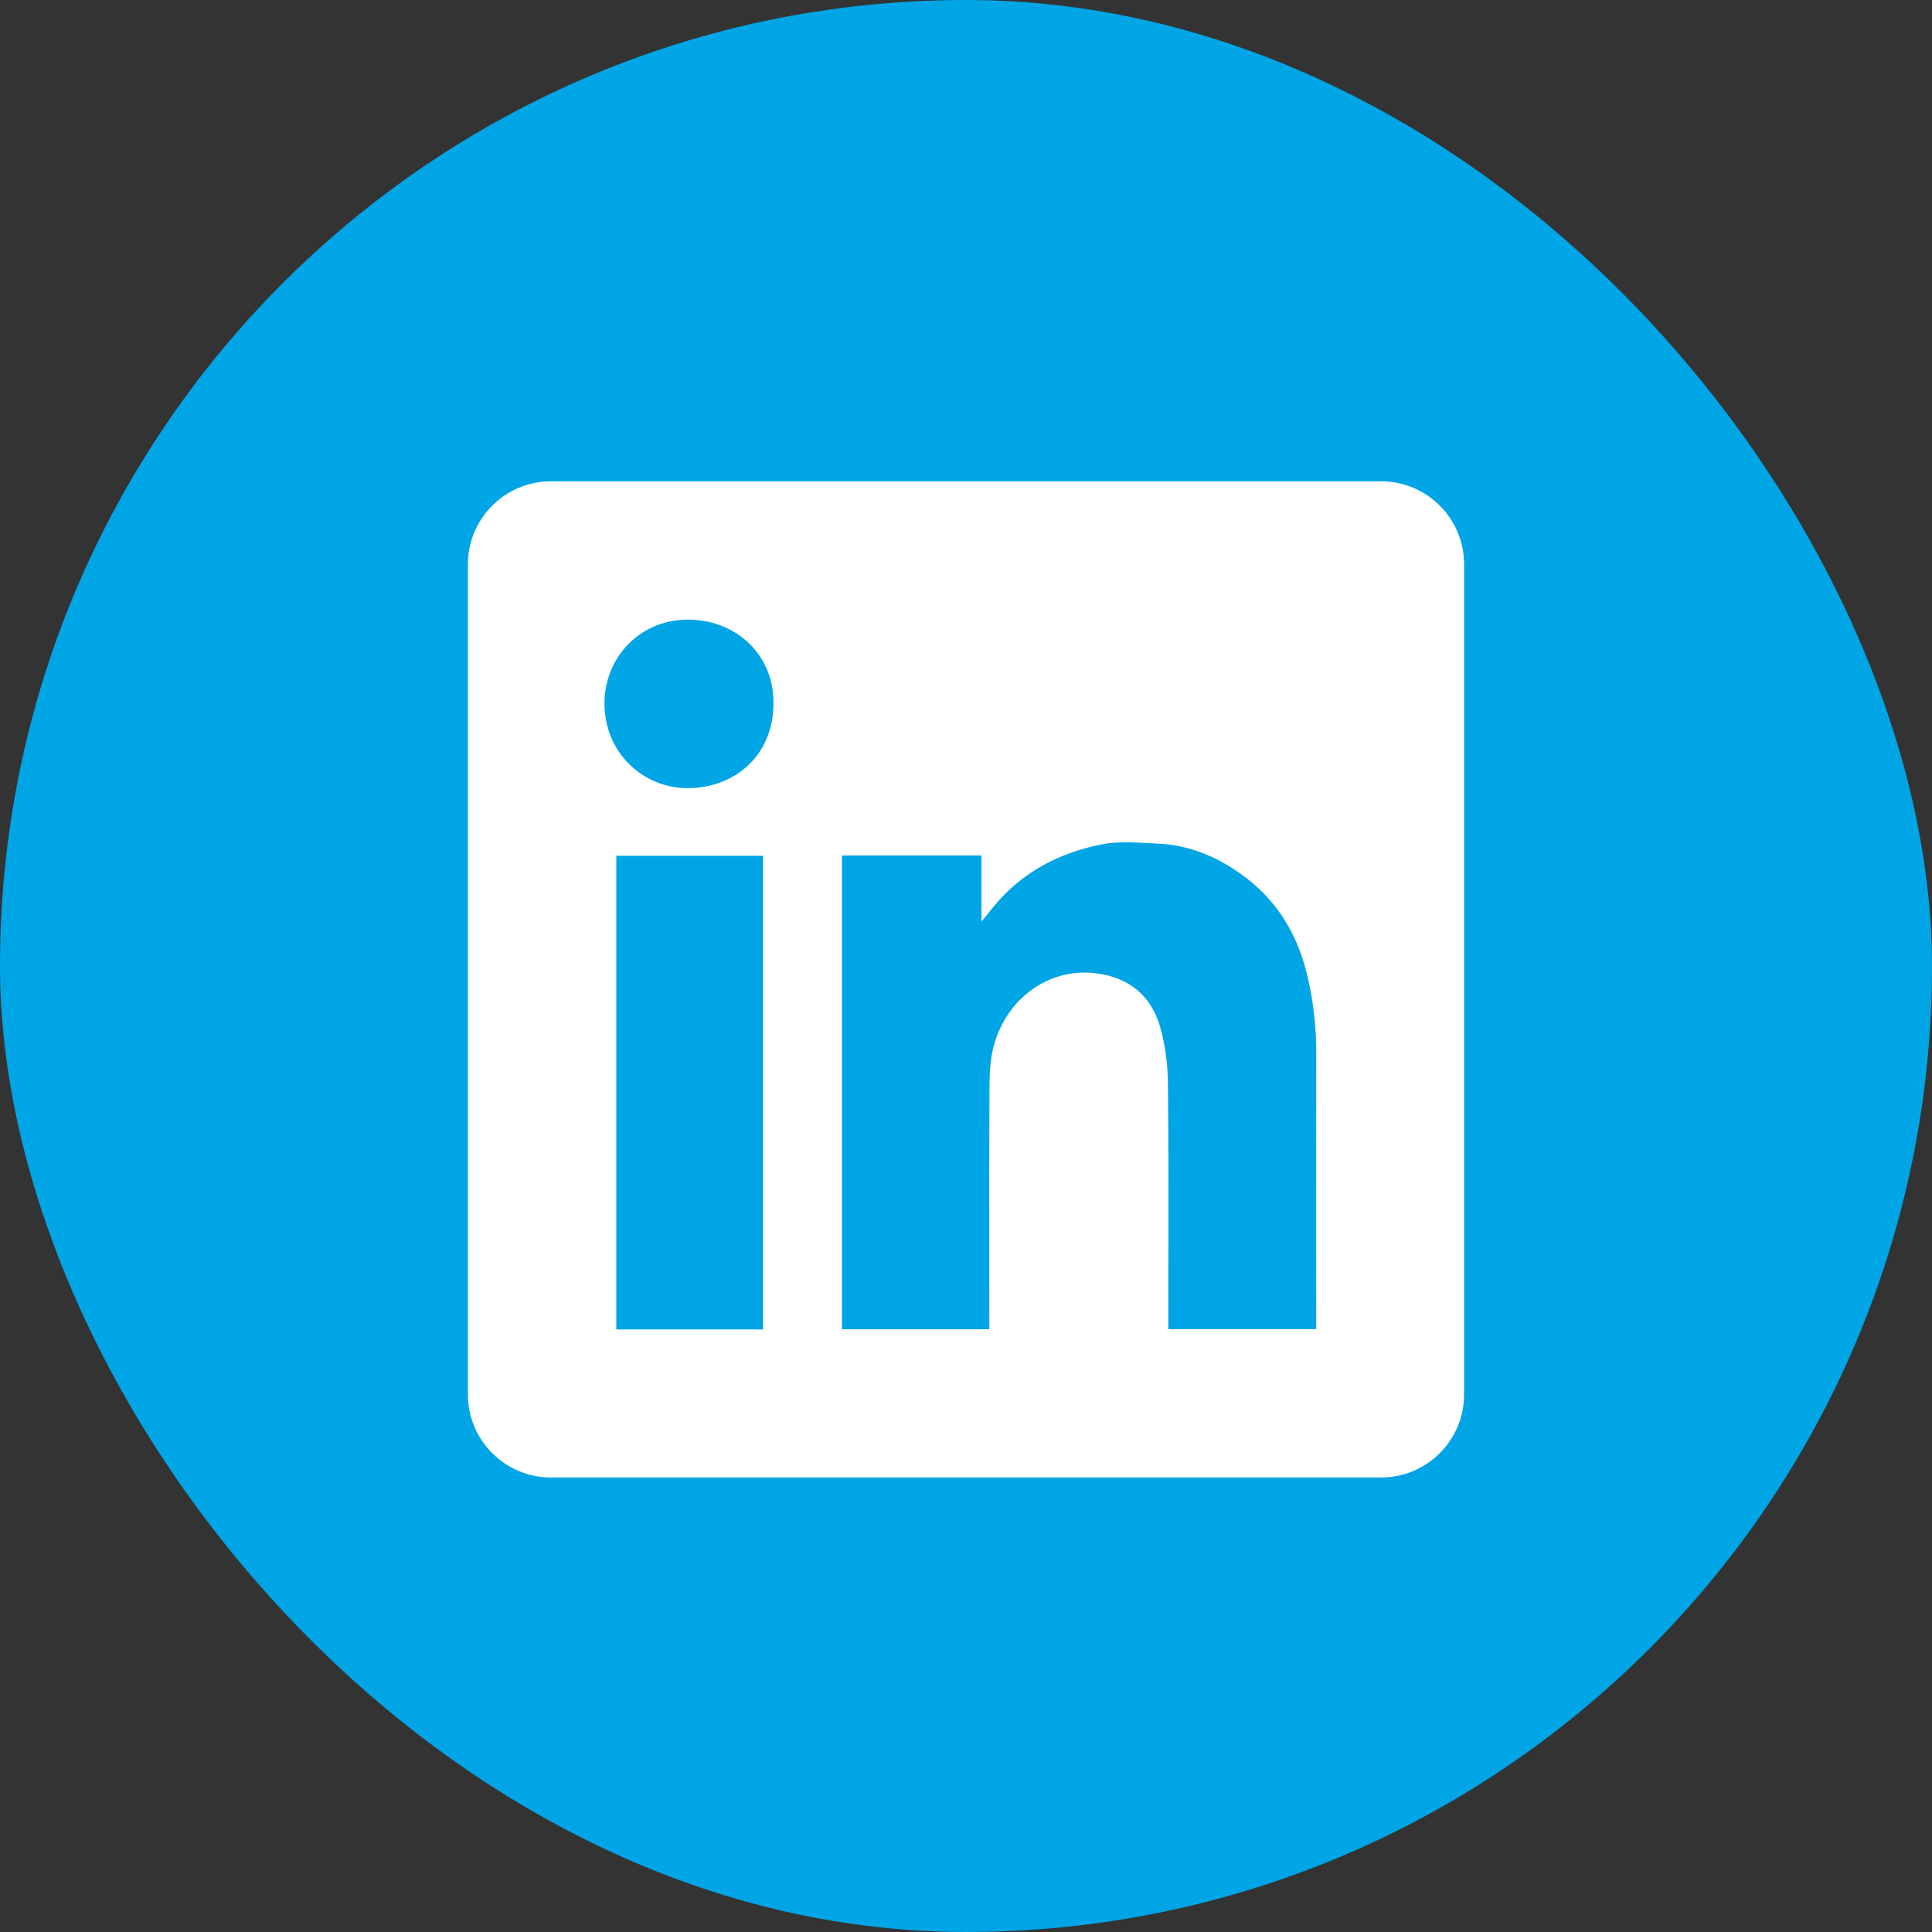
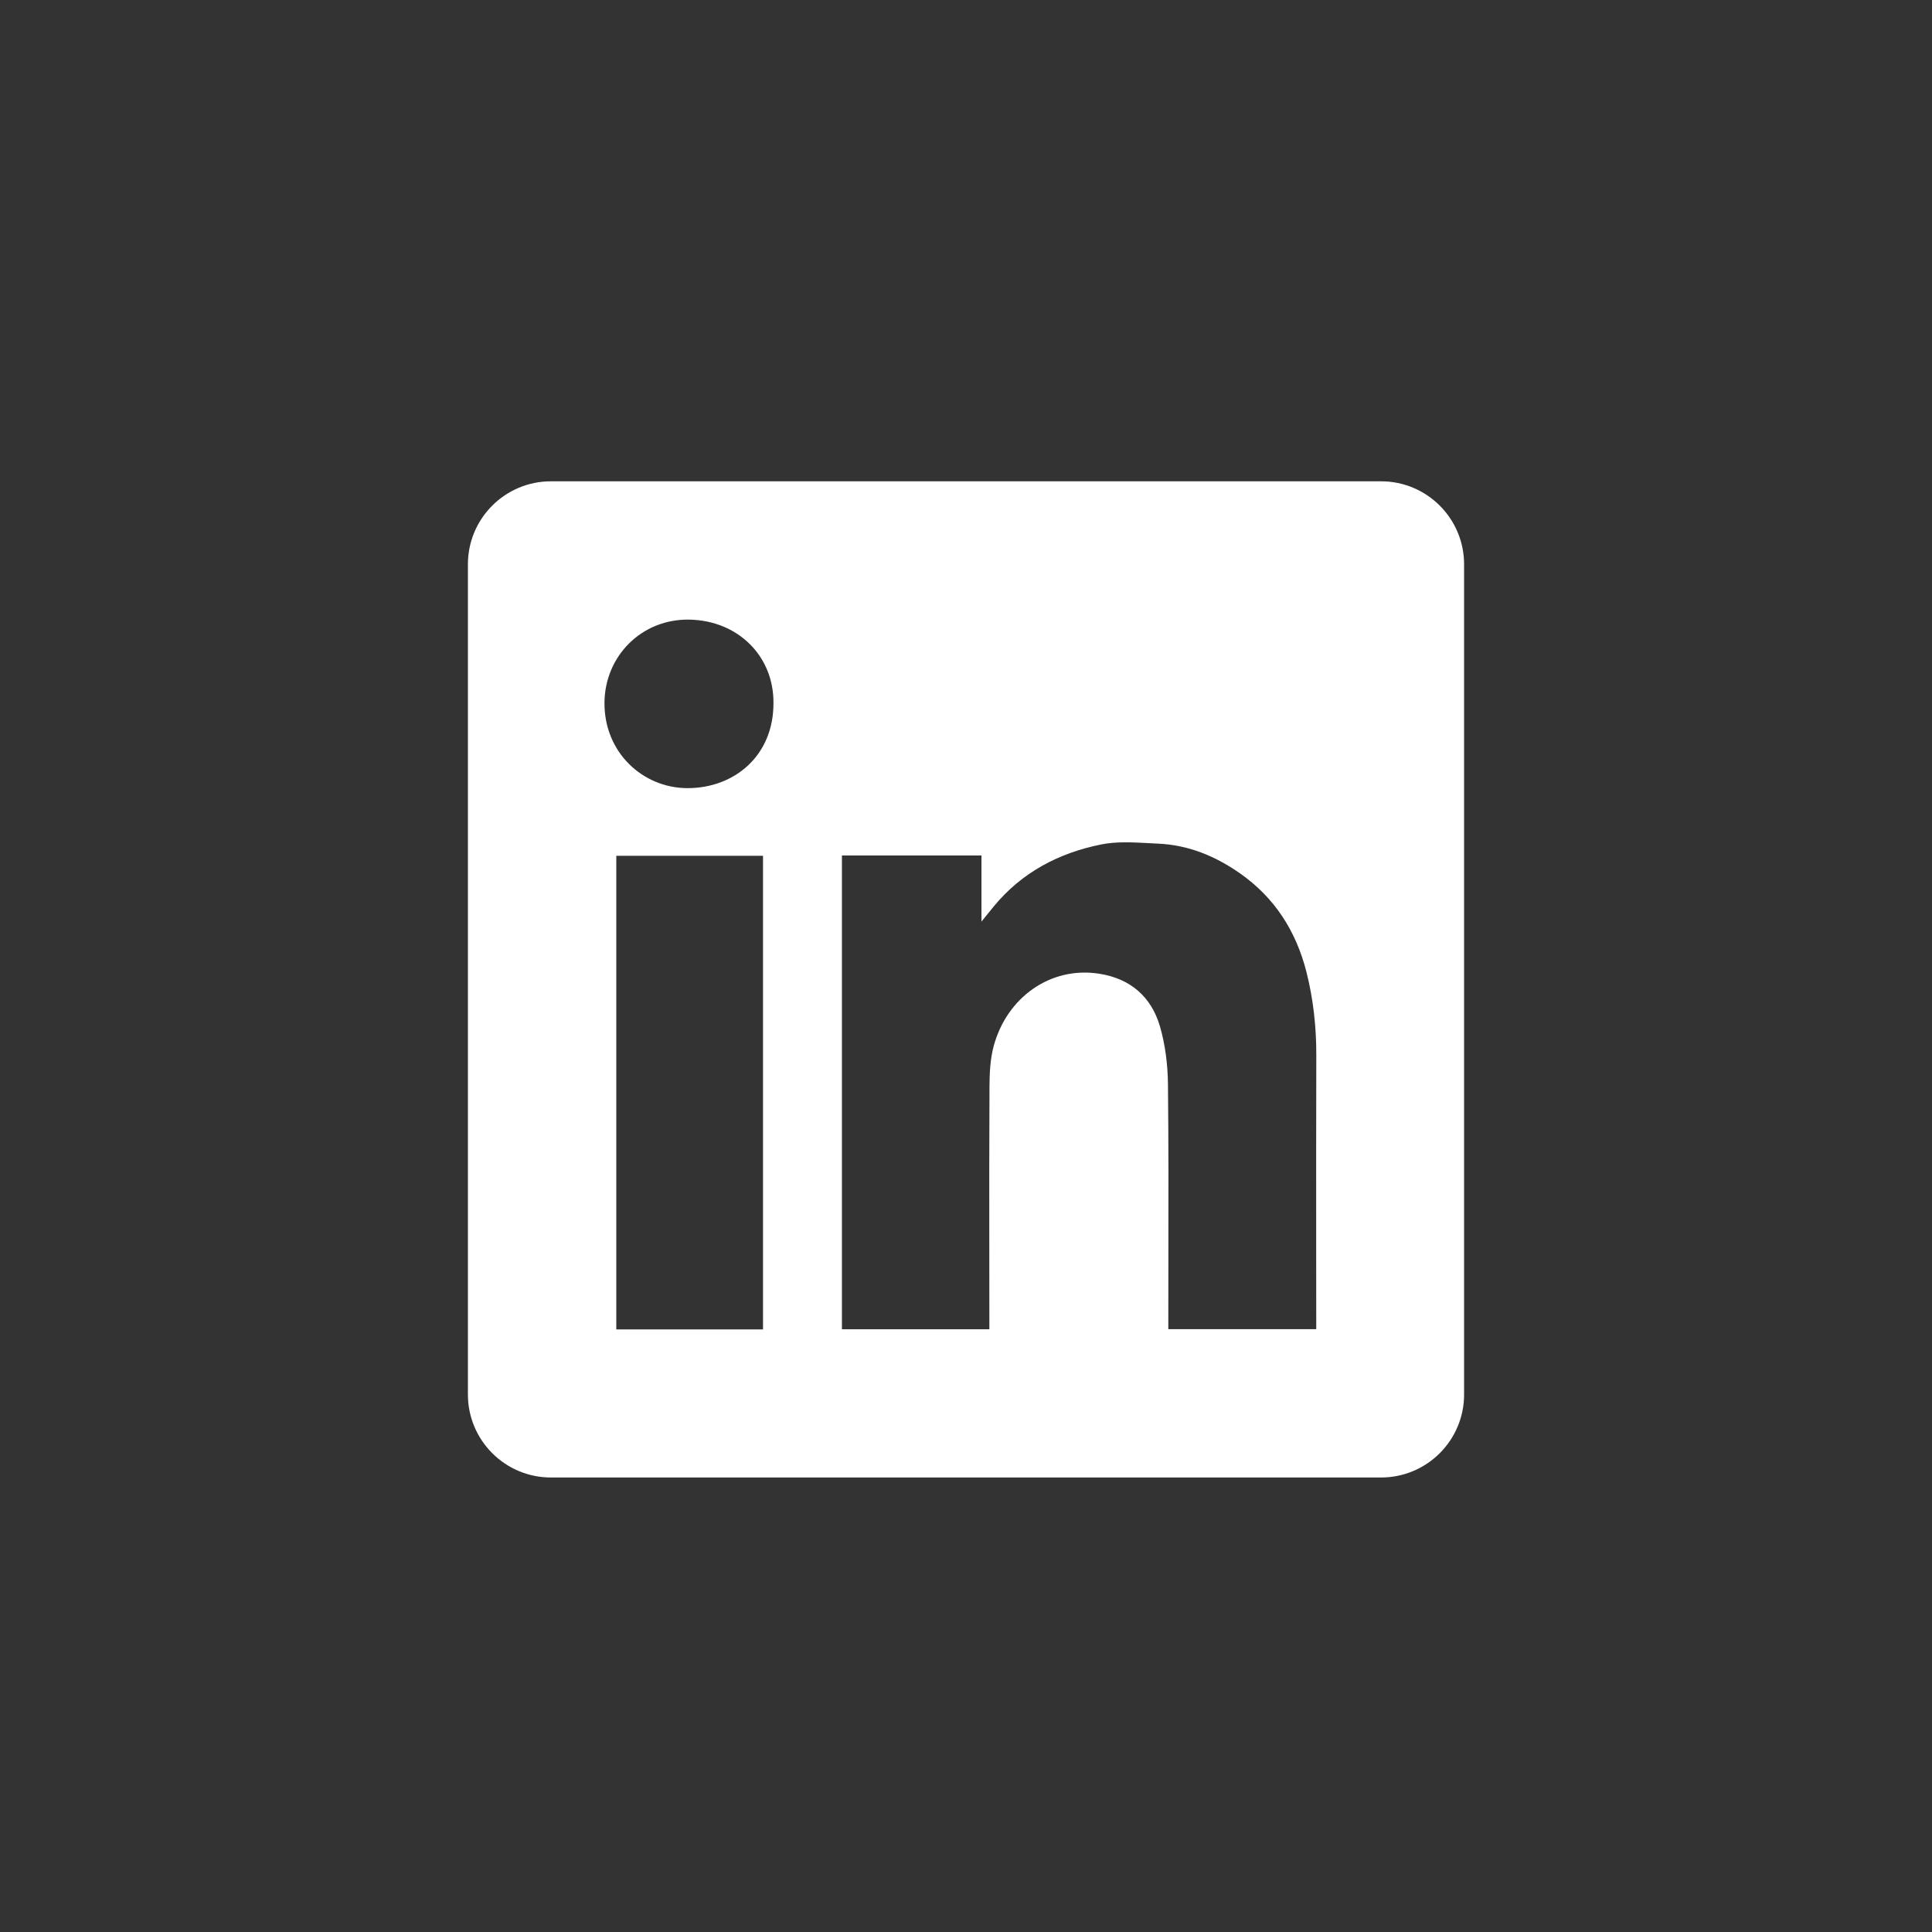
<svg xmlns="http://www.w3.org/2000/svg" width="32" height="32" viewBox="0 0 32 32" fill="none">
  <rect x="0" y="0" width="32" height="32" fill="#333333" stroke="none" />
-   <rect width="32" height="32" rx="16" fill="#00A5E6" />
  <path fill-rule="evenodd" clip-rule="evenodd" d="M9.125 7.972C8.366 7.972 7.75 8.588 7.75 9.347V23.097C7.75 23.856 8.366 24.472 9.125 24.472H22.875C23.634 24.472 24.25 23.856 24.25 23.097V9.347C24.25 8.588 23.634 7.972 22.875 7.972H9.125ZM12.811 11.641C12.816 12.518 12.16 13.058 11.381 13.054C10.648 13.05 10.008 12.466 10.012 11.642C10.016 10.868 10.628 10.245 11.424 10.263C12.231 10.281 12.816 10.873 12.811 11.641ZM16.256 14.17H13.946H13.945V22.017H16.387V21.834C16.387 21.485 16.386 21.137 16.386 20.789C16.385 19.859 16.384 18.929 16.389 18C16.39 17.774 16.401 17.54 16.459 17.325C16.677 16.52 17.4 16.001 18.207 16.128C18.725 16.209 19.068 16.51 19.212 16.998C19.301 17.304 19.341 17.633 19.345 17.951C19.355 18.911 19.354 19.872 19.352 20.832C19.352 21.171 19.351 21.51 19.351 21.849V22.015H21.801V21.827C21.801 21.413 21.8 20.999 21.8 20.584C21.8 19.549 21.799 18.514 21.802 17.478C21.803 17.01 21.753 16.549 21.638 16.096C21.467 15.423 21.112 14.866 20.536 14.464C20.128 14.178 19.679 13.994 19.177 13.973C19.12 13.971 19.063 13.968 19.005 13.964C18.748 13.951 18.488 13.937 18.243 13.986C17.542 14.126 16.925 14.447 16.46 15.013C16.406 15.078 16.353 15.144 16.274 15.242L16.256 15.265V14.17ZM10.208 22.019H12.638V14.175H10.208V22.019Z" fill="white" />
</svg>